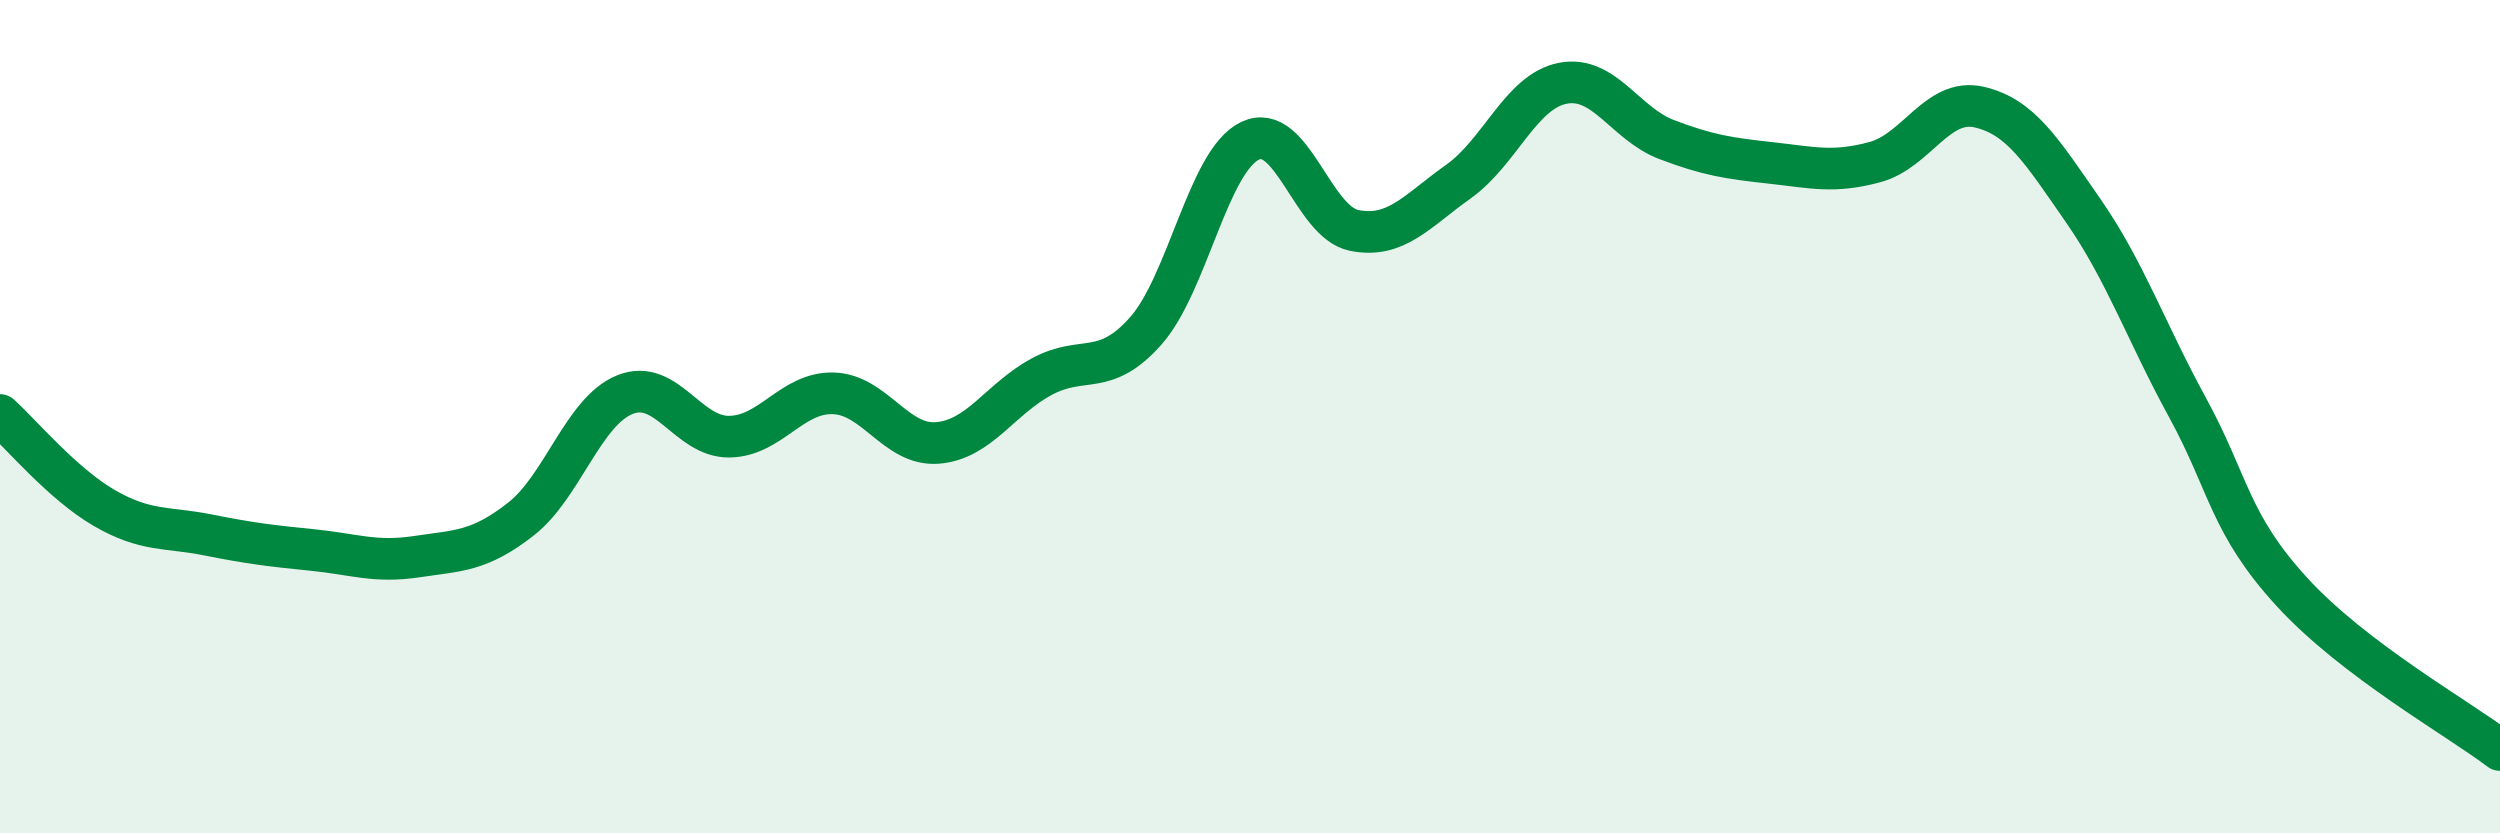
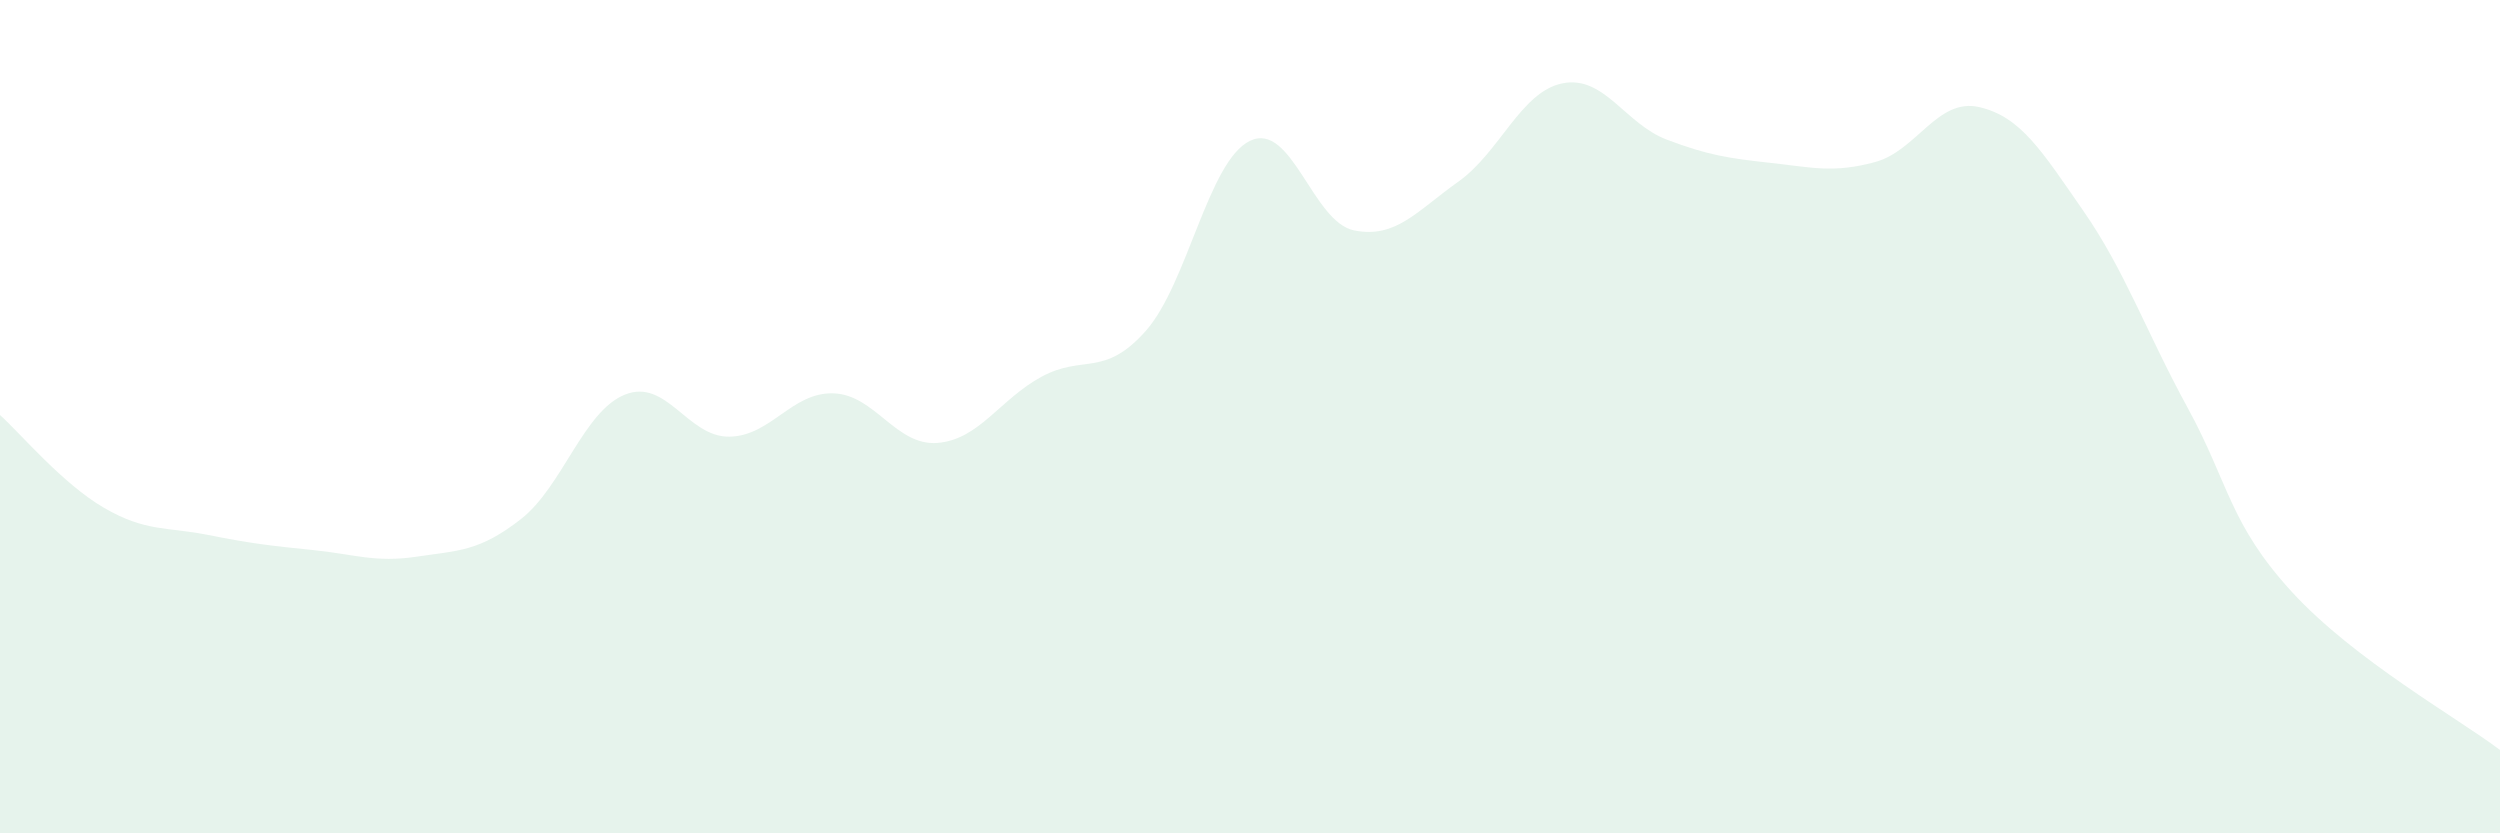
<svg xmlns="http://www.w3.org/2000/svg" width="60" height="20" viewBox="0 0 60 20">
  <path d="M 0,9.96 C 0.5,10.41 1.5,11.61 2.5,12.19 C 3.5,12.77 4,12.64 5,12.84 C 6,13.04 6.5,13.1 7.5,13.2 C 8.5,13.3 9,13.51 10,13.36 C 11,13.21 11.5,13.24 12.5,12.46 C 13.5,11.68 14,9.87 15,9.47 C 16,9.07 16.5,10.49 17.5,10.48 C 18.5,10.47 19,9.41 20,9.44 C 21,9.47 21.5,10.71 22.5,10.63 C 23.5,10.55 24,9.58 25,9.04 C 26,8.5 26.5,9.07 27.5,7.94 C 28.5,6.81 29,3.86 30,3.38 C 31,2.9 31.5,5.33 32.5,5.53 C 33.5,5.73 34,5.07 35,4.36 C 36,3.65 36.5,2.2 37.5,2 C 38.5,1.8 39,2.97 40,3.35 C 41,3.73 41.5,3.8 42.5,3.91 C 43.5,4.02 44,4.16 45,3.89 C 46,3.62 46.5,2.34 47.5,2.57 C 48.5,2.8 49,3.62 50,5.06 C 51,6.5 51.5,7.95 52.5,9.78 C 53.5,11.61 53.5,12.56 55,14.2 C 56.5,15.84 59,17.24 60,18L60 20L0 20Z" fill="#008740" opacity="0.1" stroke-linecap="round" stroke-linejoin="round" />
-   <path d="M 0,9.96 C 0.5,10.41 1.5,11.61 2.5,12.19 C 3.5,12.77 4,12.64 5,12.84 C 6,13.04 6.5,13.1 7.5,13.2 C 8.5,13.3 9,13.51 10,13.36 C 11,13.21 11.5,13.24 12.5,12.46 C 13.5,11.68 14,9.87 15,9.47 C 16,9.07 16.5,10.49 17.5,10.48 C 18.5,10.47 19,9.41 20,9.44 C 21,9.47 21.5,10.71 22.5,10.63 C 23.5,10.55 24,9.58 25,9.04 C 26,8.5 26.5,9.07 27.5,7.94 C 28.5,6.81 29,3.86 30,3.38 C 31,2.9 31.5,5.33 32.5,5.53 C 33.5,5.73 34,5.07 35,4.36 C 36,3.65 36.5,2.2 37.5,2 C 38.5,1.8 39,2.97 40,3.35 C 41,3.73 41.5,3.8 42.5,3.91 C 43.5,4.02 44,4.16 45,3.89 C 46,3.62 46.5,2.34 47.5,2.57 C 48.5,2.8 49,3.62 50,5.06 C 51,6.5 51.5,7.95 52.5,9.78 C 53.5,11.61 53.5,12.56 55,14.2 C 56.5,15.84 59,17.24 60,18" stroke="#008740" stroke-width="1" fill="none" stroke-linecap="round" stroke-linejoin="round" />
</svg>